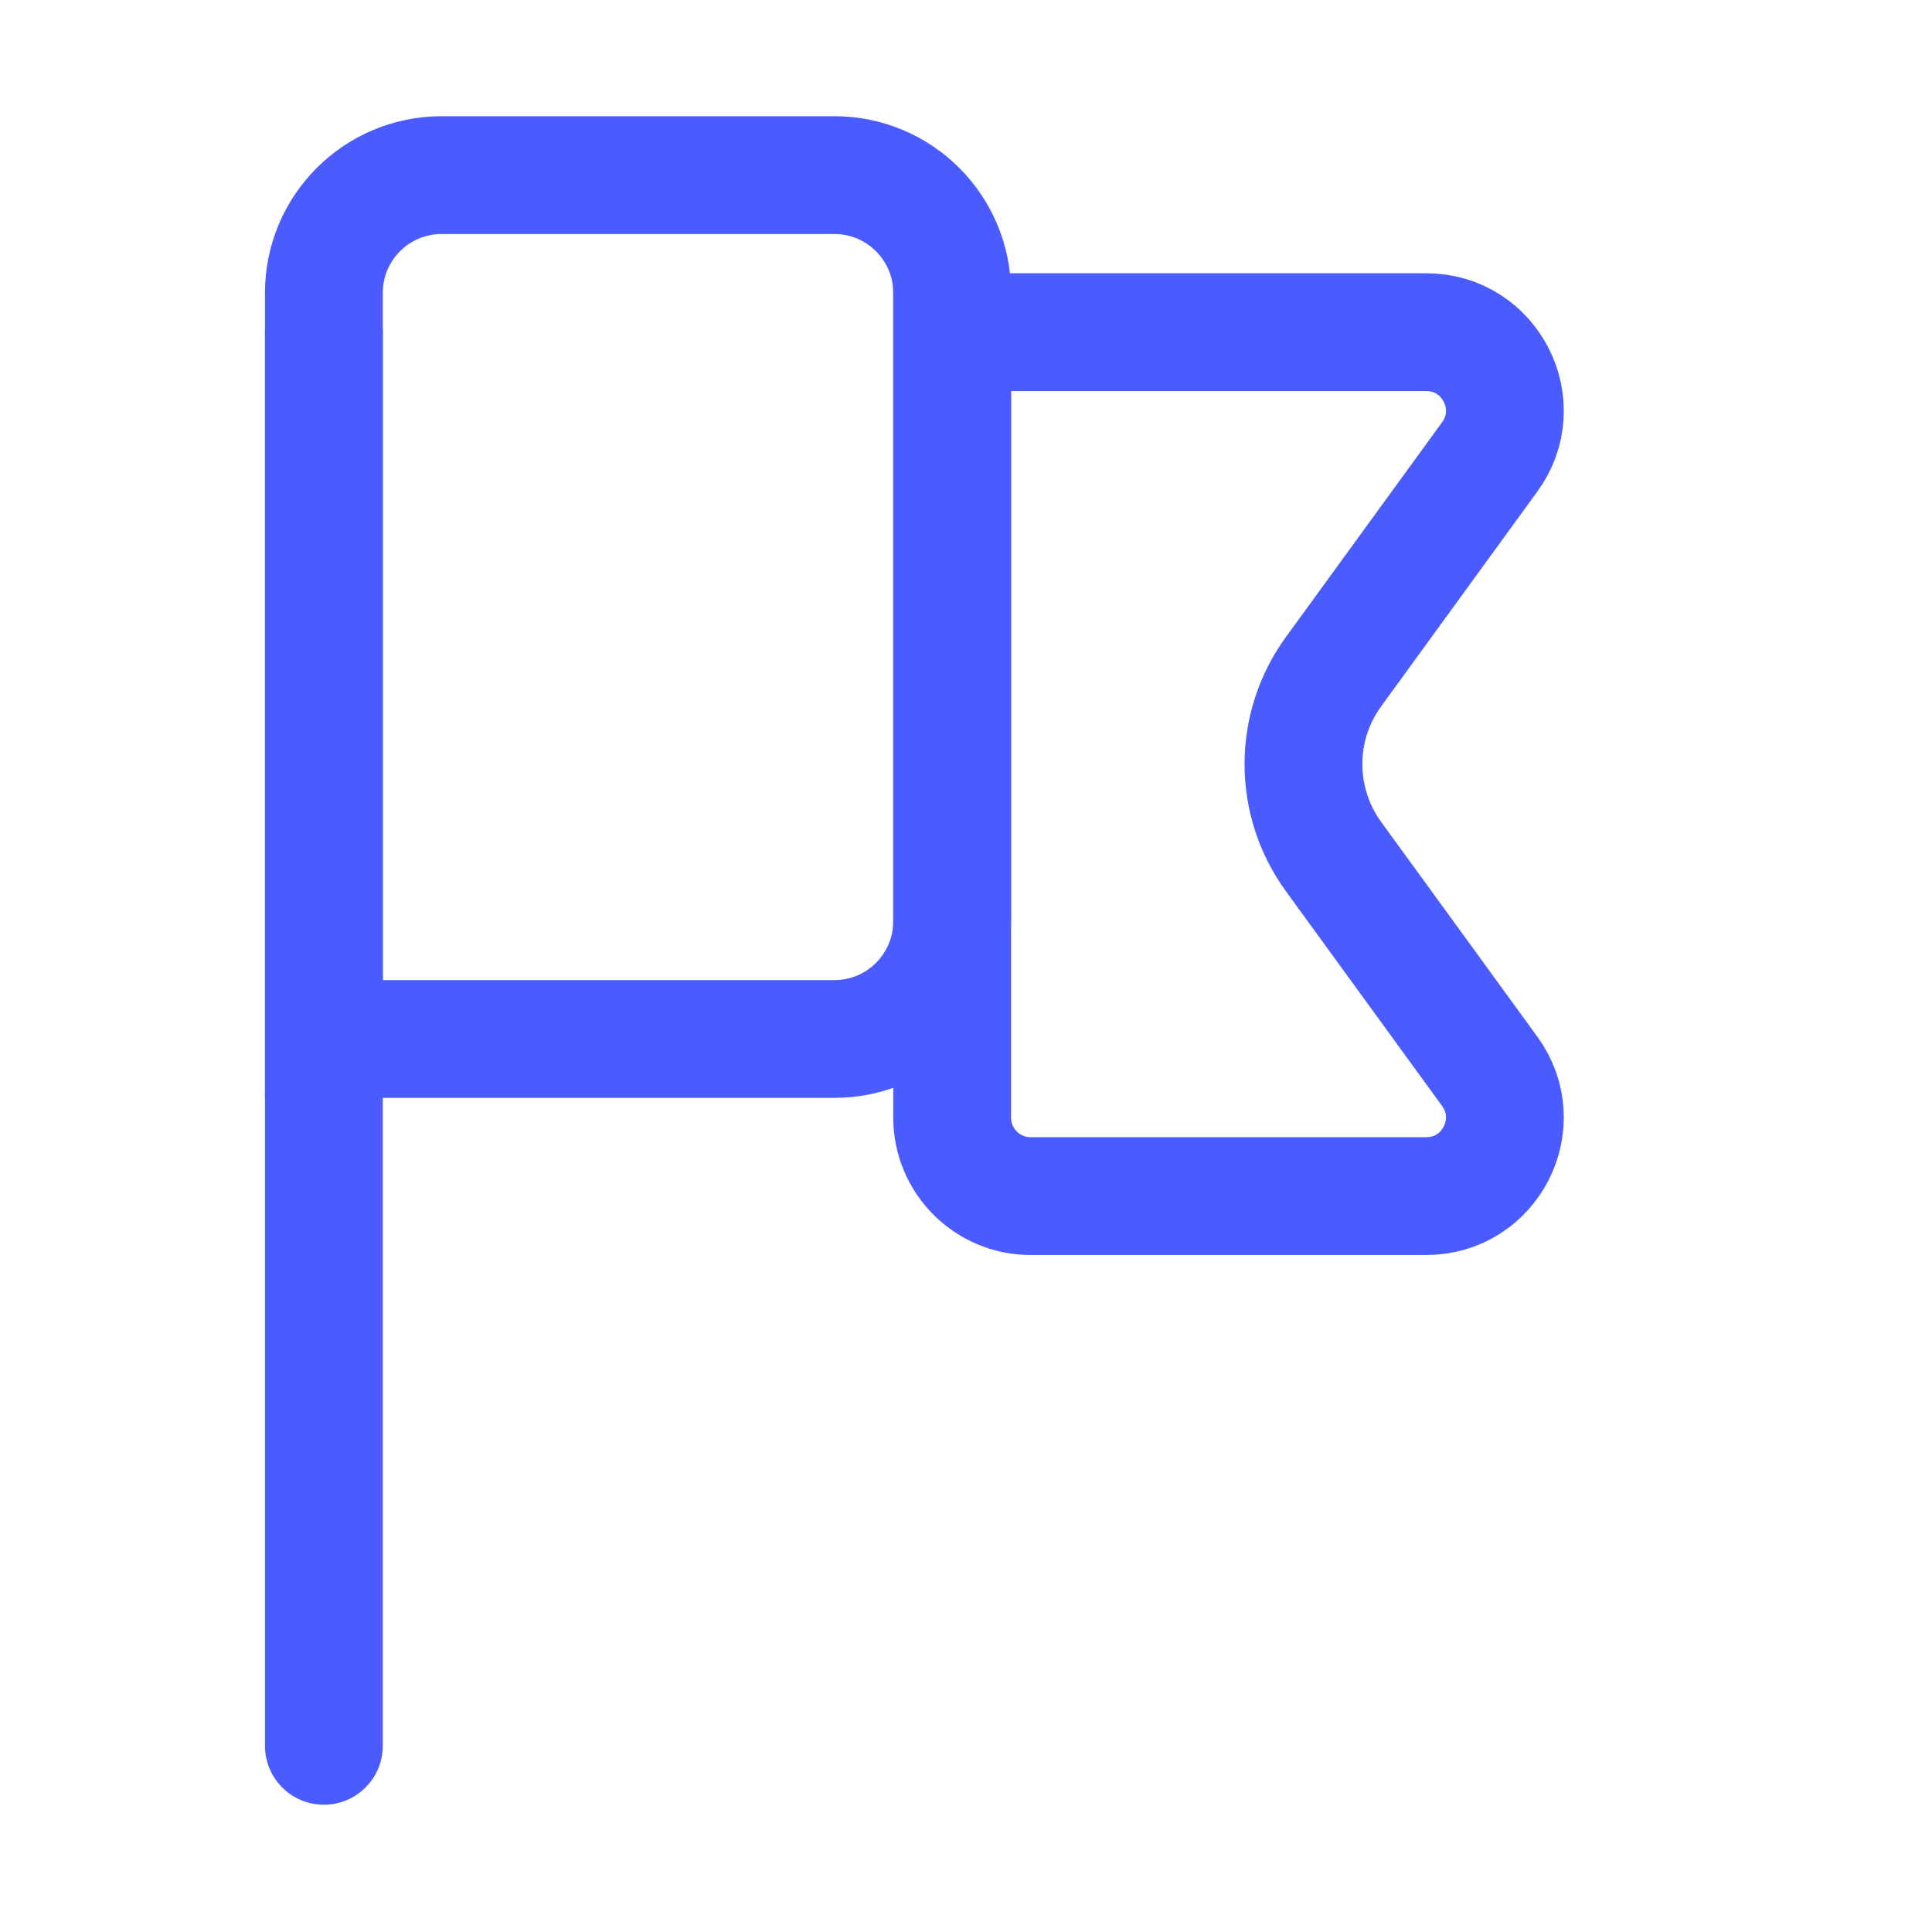
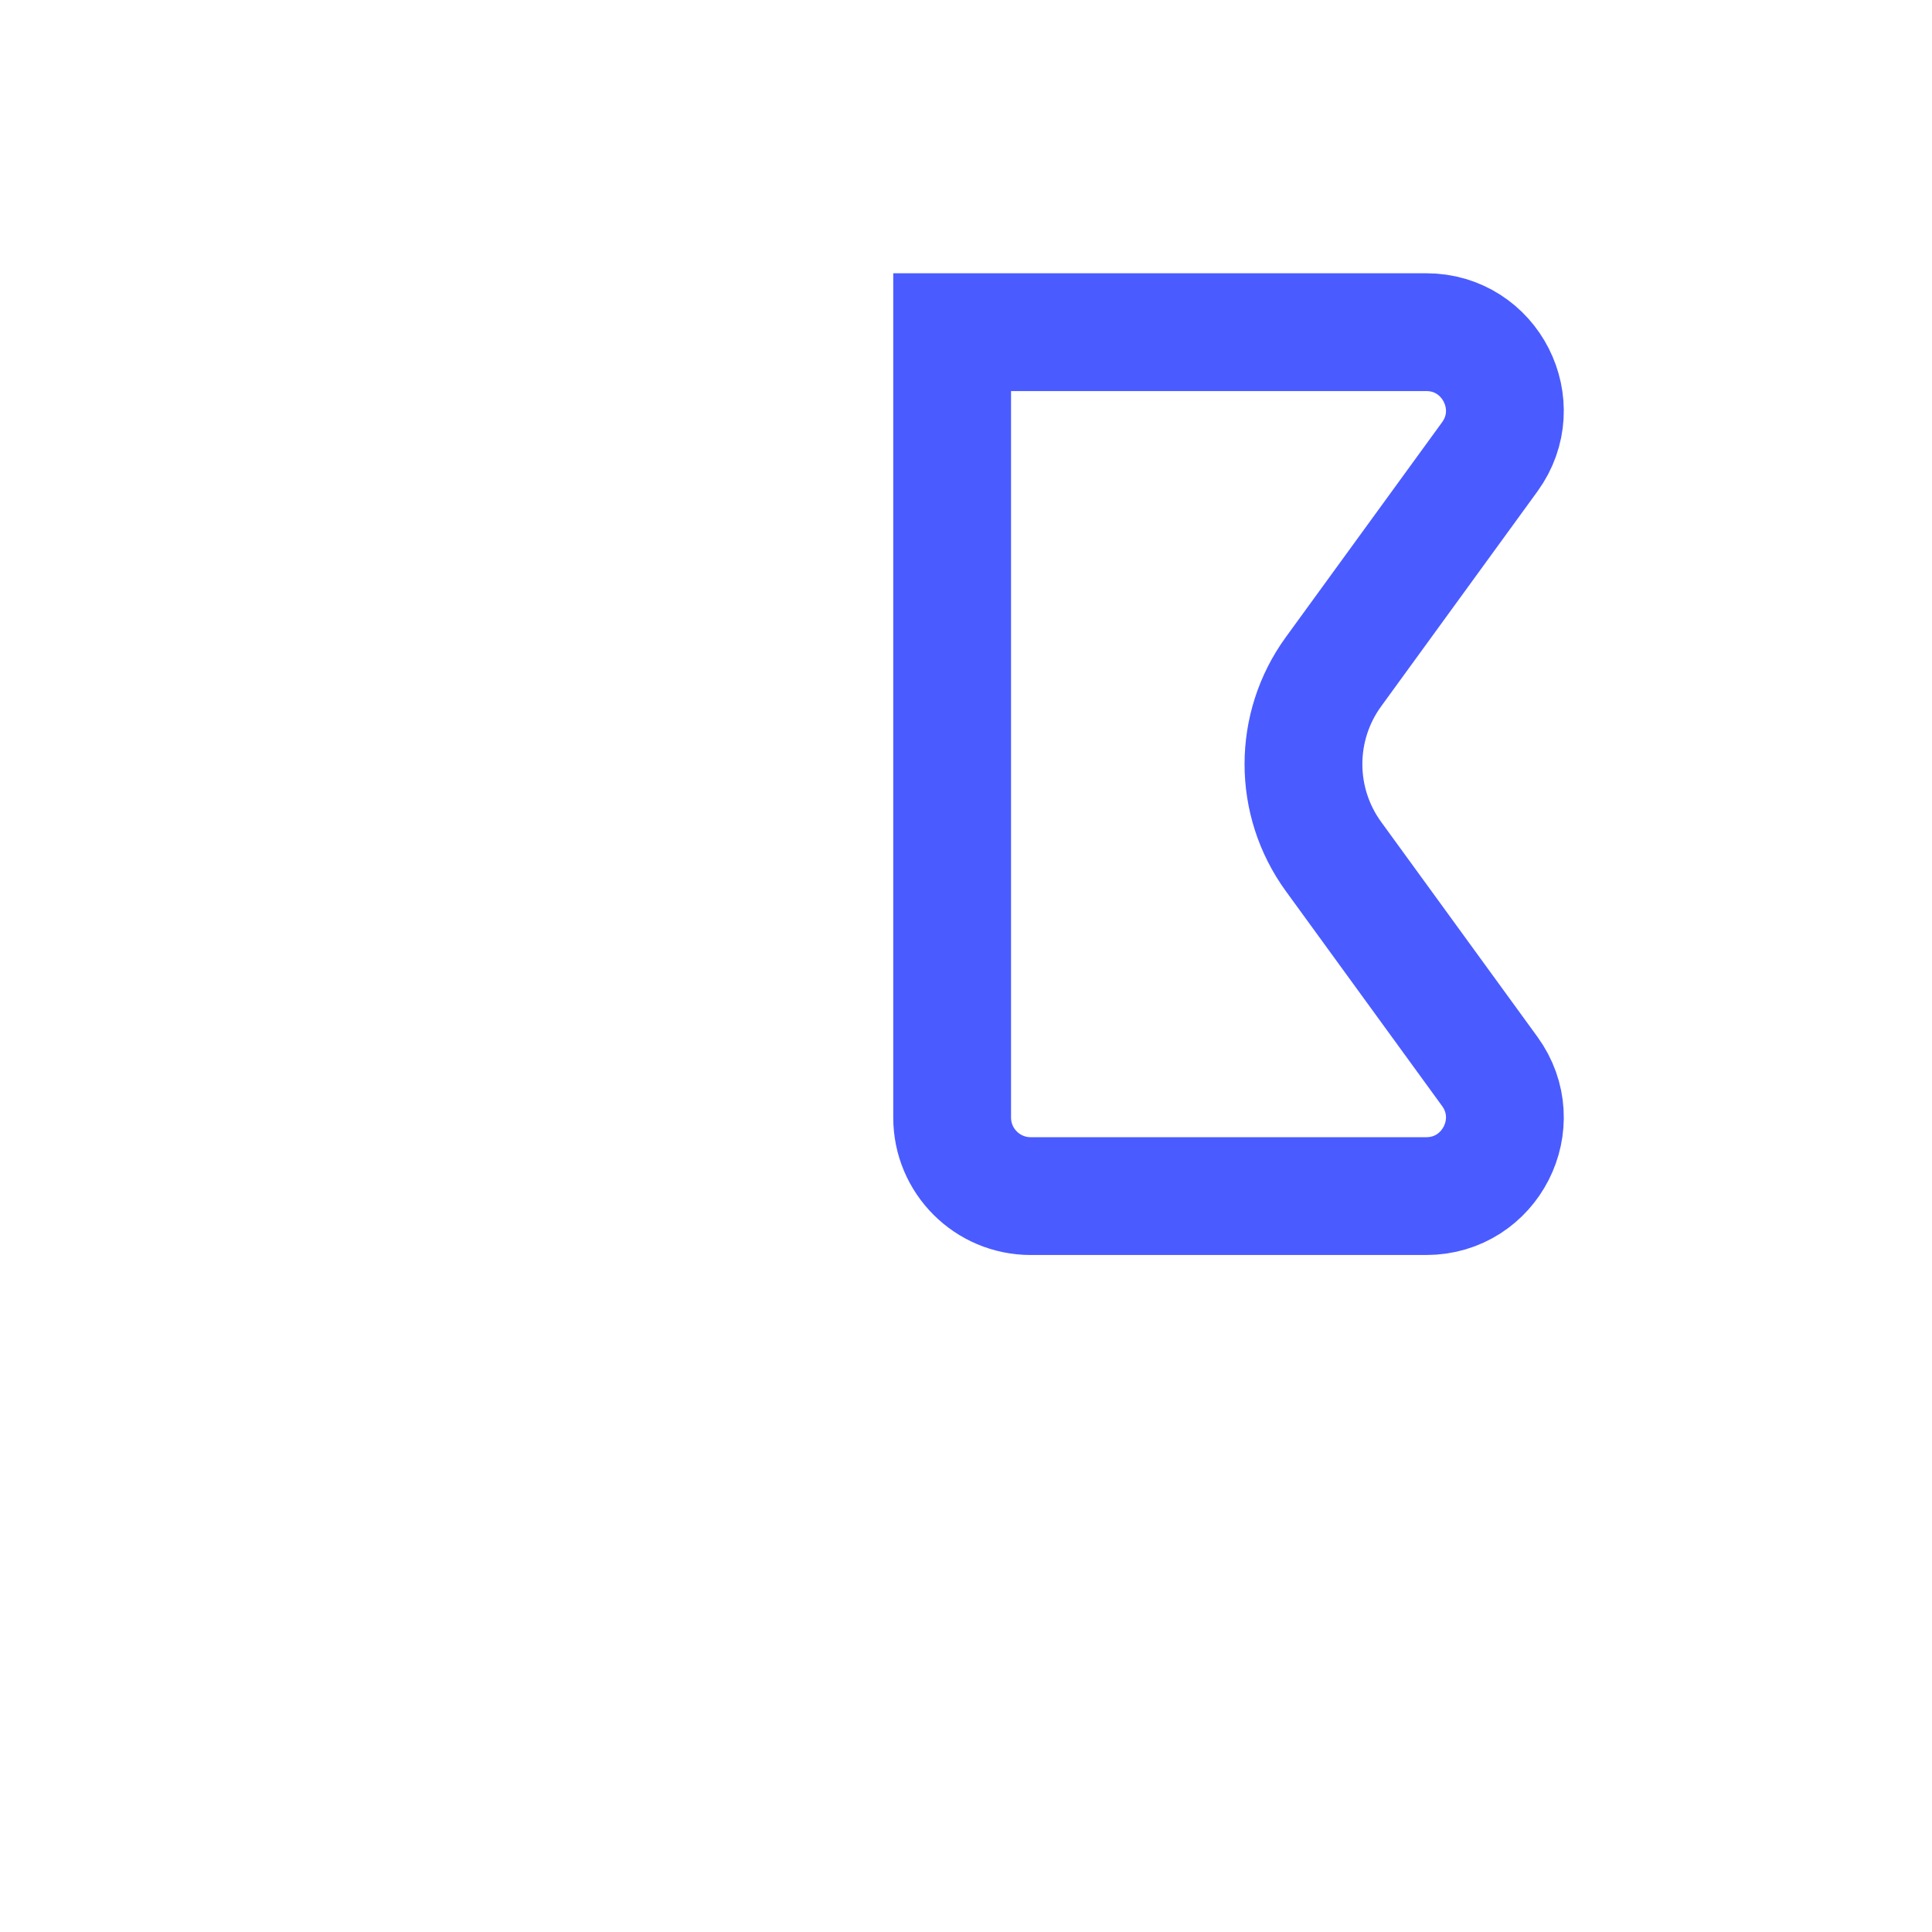
<svg xmlns="http://www.w3.org/2000/svg" width="41" height="41" viewBox="0 0 41 41" fill="none">
-   <path d="M6.873 6.216C6.873 4.835 7.992 3.716 9.373 3.716H17.706C19.087 3.716 20.206 4.835 20.206 6.216V19.549C20.206 20.93 19.087 22.049 17.706 22.049H6.873V6.216Z" stroke="#4A5CFF" stroke-width="2.5" />
  <path d="M20.206 7.049H30.267C31.629 7.049 32.416 8.595 31.614 9.696L28.299 14.255C27.449 15.424 27.449 17.008 28.299 18.177L31.614 22.736C32.416 23.837 31.629 25.383 30.267 25.383H21.873C20.952 25.383 20.206 24.637 20.206 23.716V7.049Z" stroke="#4A5CFF" stroke-width="2.5" />
-   <path d="M6.873 37.049L6.873 7.049" stroke="#4A5CFF" stroke-width="2.5" stroke-linecap="round" stroke-linejoin="round" />
</svg>